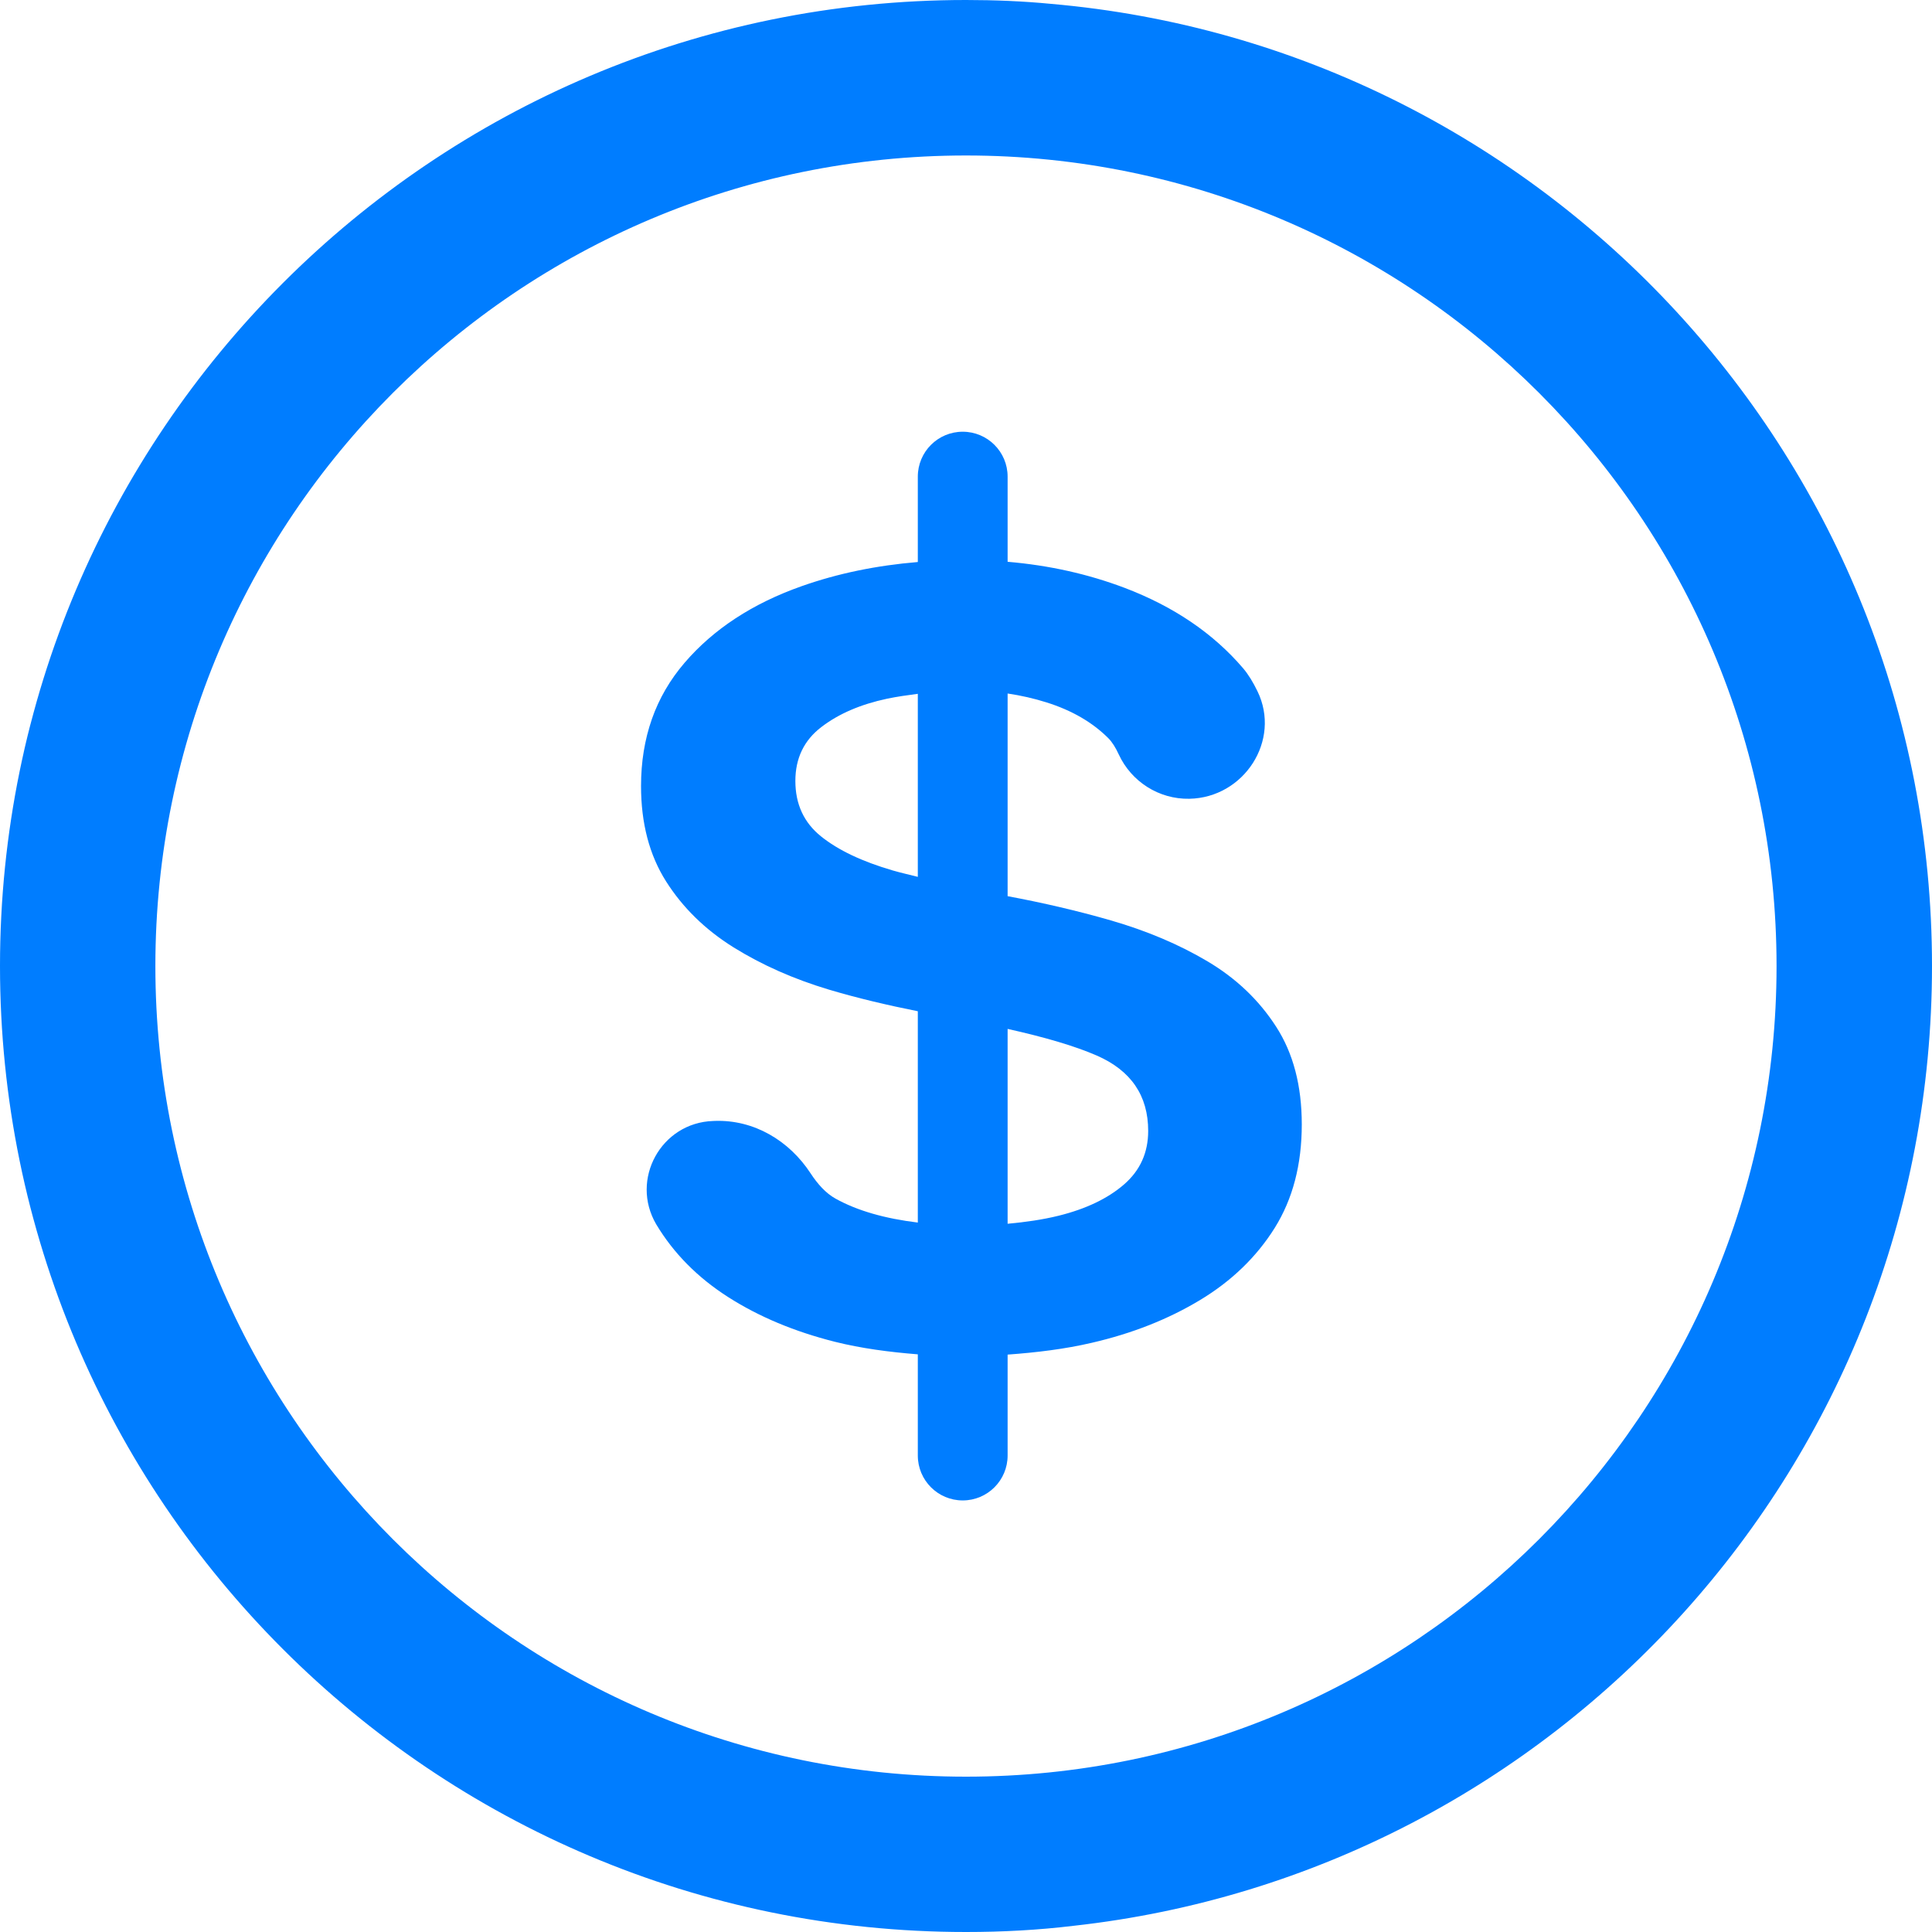
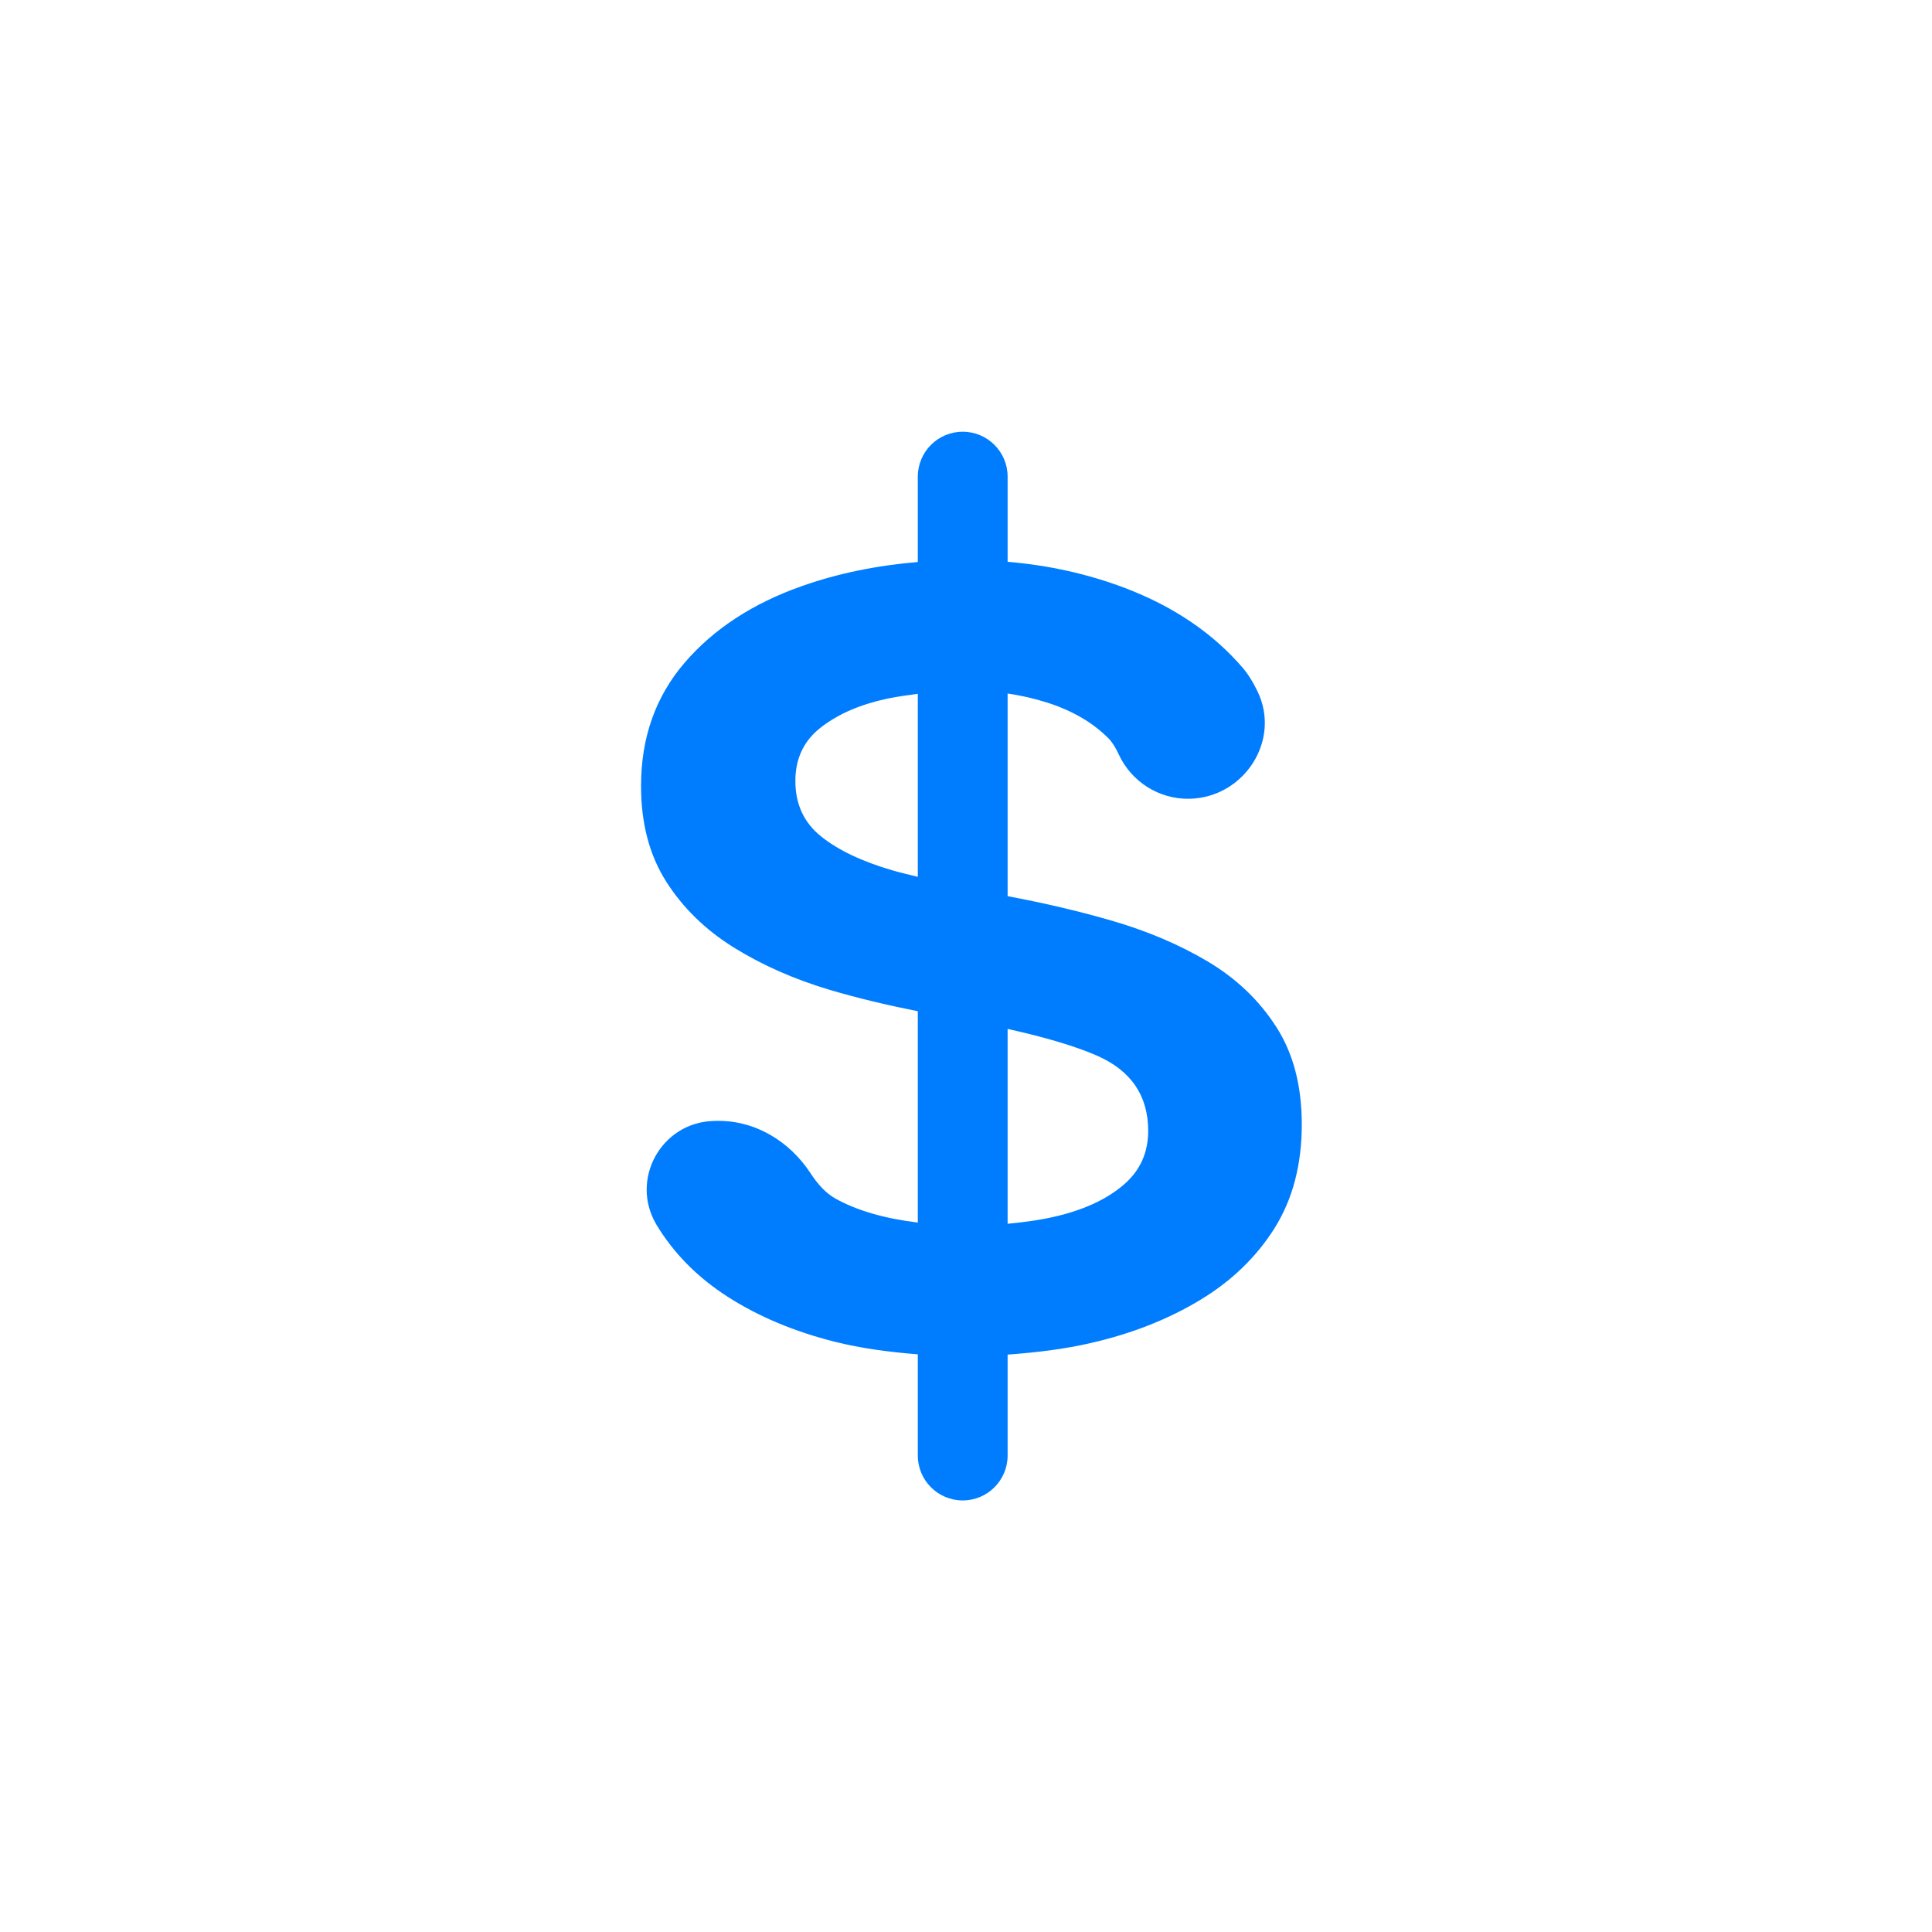
<svg xmlns="http://www.w3.org/2000/svg" width="50.0" height="50.0" preserveAspectRatio="xMinYMin meet" viewBox="0 0 50 50" version="1.0" fill-rule="evenodd">
  <title>...</title>
  <desc>...</desc>
  <g id="group" transform="scale(1,-1) translate(0,-50)" clip="0 0 50 50">
    <g transform="">
      <g transform=" matrix(1,0,0,-1,0,50)">
        <g transform="">
          <g transform=" matrix(1,0,0,1,-0,-0)">
            <g transform="">
-               <path d="M 24.999 45.98 C 13.416 45.98 4.021 36.586 4.021 25.002 C 4.021 13.419 13.416 4.024 24.999 4.024 C 36.582 4.024 45.977 13.419 45.977 25.002 C 45.977 36.586 36.582 45.98 24.999 45.98 Z M 27.2 0.1 C 26.48 0.03 25.74 0 25 0 C 11.19 0 0 11.2 0 25 C 0 38.81 11.19 50 25 50 C 25.94 50 26.87 49.95 27.78 49.84 C 40.28 48.46 50 37.87 50 25 C 50 11.94 39.97 1.21 27.2 0.1 Z " style="stroke: none; stroke-linecap: butt; stroke-width: 0; fill: rgb(0%,49%,100%); fill-rule: evenodd;" />
              <path d="M 24.999 45.98 C 13.416 45.98 4.021 36.586 4.021 25.002 C 4.021 13.419 13.416 4.024 24.999 4.024 C 36.582 4.024 45.977 13.419 45.977 25.002 C 45.977 36.586 36.582 45.98 24.999 45.98 M 27.2 0.1 C 26.48 0.03 25.74 0 25 0 C 11.19 0 0 11.2 0 25 C 0 38.81 11.19 50 25 50 C 25.94 50 26.87 49.95 27.78 49.84 C 40.28 48.46 50 37.87 50 25 C 50 11.94 39.97 1.21 27.2 0.1 " style="stroke: none; stroke-linecap: butt; stroke-width: 1; fill: none; fill-rule: evenodd;" />
            </g>
            <g transform="">
              <path d="M 29.088 30.655 C 28.668 31.018 28.105 31.287 27.4 31.462 C 26.986 31.565 26.54 31.628 26.077 31.671 L 26.077 26.628 C 27.032 26.841 27.815 27.069 28.385 27.318 C 29.271 27.705 29.715 28.355 29.715 29.268 C 29.715 29.831 29.506 30.293 29.088 30.655 Z M 23.106 22.528 C 22.311 22.296 21.693 22.003 21.249 21.646 C 20.805 21.29 20.584 20.811 20.584 20.211 C 20.584 19.624 20.808 19.158 21.258 18.815 C 21.708 18.47 22.275 18.228 22.955 18.083 C 23.222 18.027 23.488 17.991 23.753 17.956 L 23.753 22.693 C 23.538 22.638 23.305 22.586 23.106 22.528 Z M 33.025 26.569 C 32.581 25.88 31.99 25.319 31.253 24.881 C 30.515 24.443 29.682 24.09 28.749 23.82 C 27.878 23.569 26.987 23.363 26.077 23.193 L 26.077 17.948 C 26.422 17.999 26.757 18.075 27.081 18.177 C 27.738 18.383 28.272 18.693 28.684 19.105 C 28.786 19.207 28.875 19.355 28.952 19.522 C 29.281 20.233 29.996 20.687 30.78 20.672 C 32.195 20.645 33.162 19.162 32.543 17.889 C 32.431 17.658 32.307 17.454 32.172 17.295 C 31.397 16.389 30.374 15.696 29.106 15.214 C 28.157 14.855 27.148 14.63 26.077 14.539 L 26.077 12.335 C 26.077 11.693 25.557 11.173 24.915 11.173 C 24.273 11.173 23.753 11.693 23.753 12.335 L 23.753 14.545 C 22.684 14.634 21.682 14.84 20.753 15.168 C 19.478 15.617 18.464 16.281 17.715 17.155 C 16.964 18.031 16.59 19.093 16.59 20.343 C 16.59 21.306 16.806 22.128 17.237 22.809 C 17.668 23.489 18.249 24.058 18.98 24.515 C 19.713 24.971 20.537 25.337 21.455 25.612 C 22.198 25.833 22.967 26.014 23.753 26.171 L 23.753 31.64 C 22.91 31.537 22.193 31.337 21.625 31.021 C 21.371 30.881 21.156 30.638 20.979 30.367 C 20.426 29.52 19.515 28.976 18.504 29.009 L 18.456 29.011 C 17.109 29.054 16.3 30.525 16.984 31.687 C 17.434 32.437 18.055 33.064 18.849 33.571 C 19.644 34.078 20.562 34.462 21.606 34.725 C 22.288 34.896 23.011 34.991 23.753 35.05 L 23.753 37.669 C 23.753 38.311 24.273 38.831 24.915 38.831 C 25.557 38.831 26.077 38.311 26.077 37.669 L 26.077 35.057 C 26.822 35.003 27.553 34.915 28.253 34.752 C 29.303 34.51 30.237 34.14 31.056 33.646 C 31.874 33.153 32.518 32.53 32.988 31.781 C 33.457 31.03 33.69 30.138 33.69 29.1 C 33.69 28.099 33.469 27.255 33.025 26.569 Z " style="stroke: none; stroke-linecap: butt; stroke-width: 0; fill: rgb(0%,49%,100%); fill-rule: evenodd;" />
              <path d="M 29.088 30.655 C 28.668 31.018 28.105 31.287 27.4 31.462 C 26.986 31.565 26.54 31.628 26.077 31.671 L 26.077 26.628 C 27.032 26.841 27.815 27.069 28.385 27.318 C 29.271 27.705 29.715 28.355 29.715 29.268 C 29.715 29.831 29.506 30.293 29.088 30.655 M 23.106 22.528 C 22.311 22.296 21.693 22.003 21.249 21.646 C 20.805 21.29 20.584 20.811 20.584 20.211 C 20.584 19.624 20.808 19.158 21.258 18.815 C 21.708 18.47 22.275 18.228 22.955 18.083 C 23.222 18.027 23.488 17.991 23.753 17.956 L 23.753 22.693 C 23.538 22.638 23.305 22.586 23.106 22.528 M 33.025 26.569 C 32.581 25.88 31.99 25.319 31.253 24.881 C 30.515 24.443 29.682 24.09 28.749 23.82 C 27.878 23.569 26.987 23.363 26.077 23.193 L 26.077 17.948 C 26.422 17.999 26.757 18.075 27.081 18.177 C 27.738 18.383 28.272 18.693 28.684 19.105 C 28.786 19.207 28.875 19.355 28.952 19.522 C 29.281 20.233 29.996 20.687 30.78 20.672 C 32.195 20.645 33.162 19.162 32.543 17.889 C 32.431 17.658 32.307 17.454 32.172 17.295 C 31.397 16.389 30.374 15.696 29.106 15.214 C 28.157 14.855 27.148 14.63 26.077 14.539 L 26.077 12.335 C 26.077 11.693 25.557 11.173 24.915 11.173 C 24.273 11.173 23.753 11.693 23.753 12.335 L 23.753 14.545 C 22.684 14.634 21.682 14.84 20.753 15.168 C 19.478 15.617 18.464 16.281 17.715 17.155 C 16.964 18.031 16.59 19.093 16.59 20.343 C 16.59 21.306 16.806 22.128 17.237 22.809 C 17.668 23.489 18.249 24.058 18.98 24.515 C 19.713 24.971 20.537 25.337 21.455 25.612 C 22.198 25.833 22.967 26.014 23.753 26.171 L 23.753 31.64 C 22.91 31.537 22.193 31.337 21.625 31.021 C 21.371 30.881 21.156 30.638 20.979 30.367 C 20.426 29.52 19.515 28.976 18.504 29.009 L 18.456 29.011 C 17.109 29.054 16.3 30.525 16.984 31.687 C 17.434 32.437 18.055 33.064 18.849 33.571 C 19.644 34.078 20.562 34.462 21.606 34.725 C 22.288 34.896 23.011 34.991 23.753 35.05 L 23.753 37.669 C 23.753 38.311 24.273 38.831 24.915 38.831 C 25.557 38.831 26.077 38.311 26.077 37.669 L 26.077 35.057 C 26.822 35.003 27.553 34.915 28.253 34.752 C 29.303 34.51 30.237 34.14 31.056 33.646 C 31.874 33.153 32.518 32.53 32.988 31.781 C 33.457 31.03 33.69 30.138 33.69 29.1 C 33.69 28.099 33.469 27.255 33.025 26.569 " style="stroke: none; stroke-linecap: butt; stroke-width: 1; fill: none; fill-rule: evenodd;" />
            </g>
          </g>
        </g>
      </g>
    </g>
  </g>
</svg>